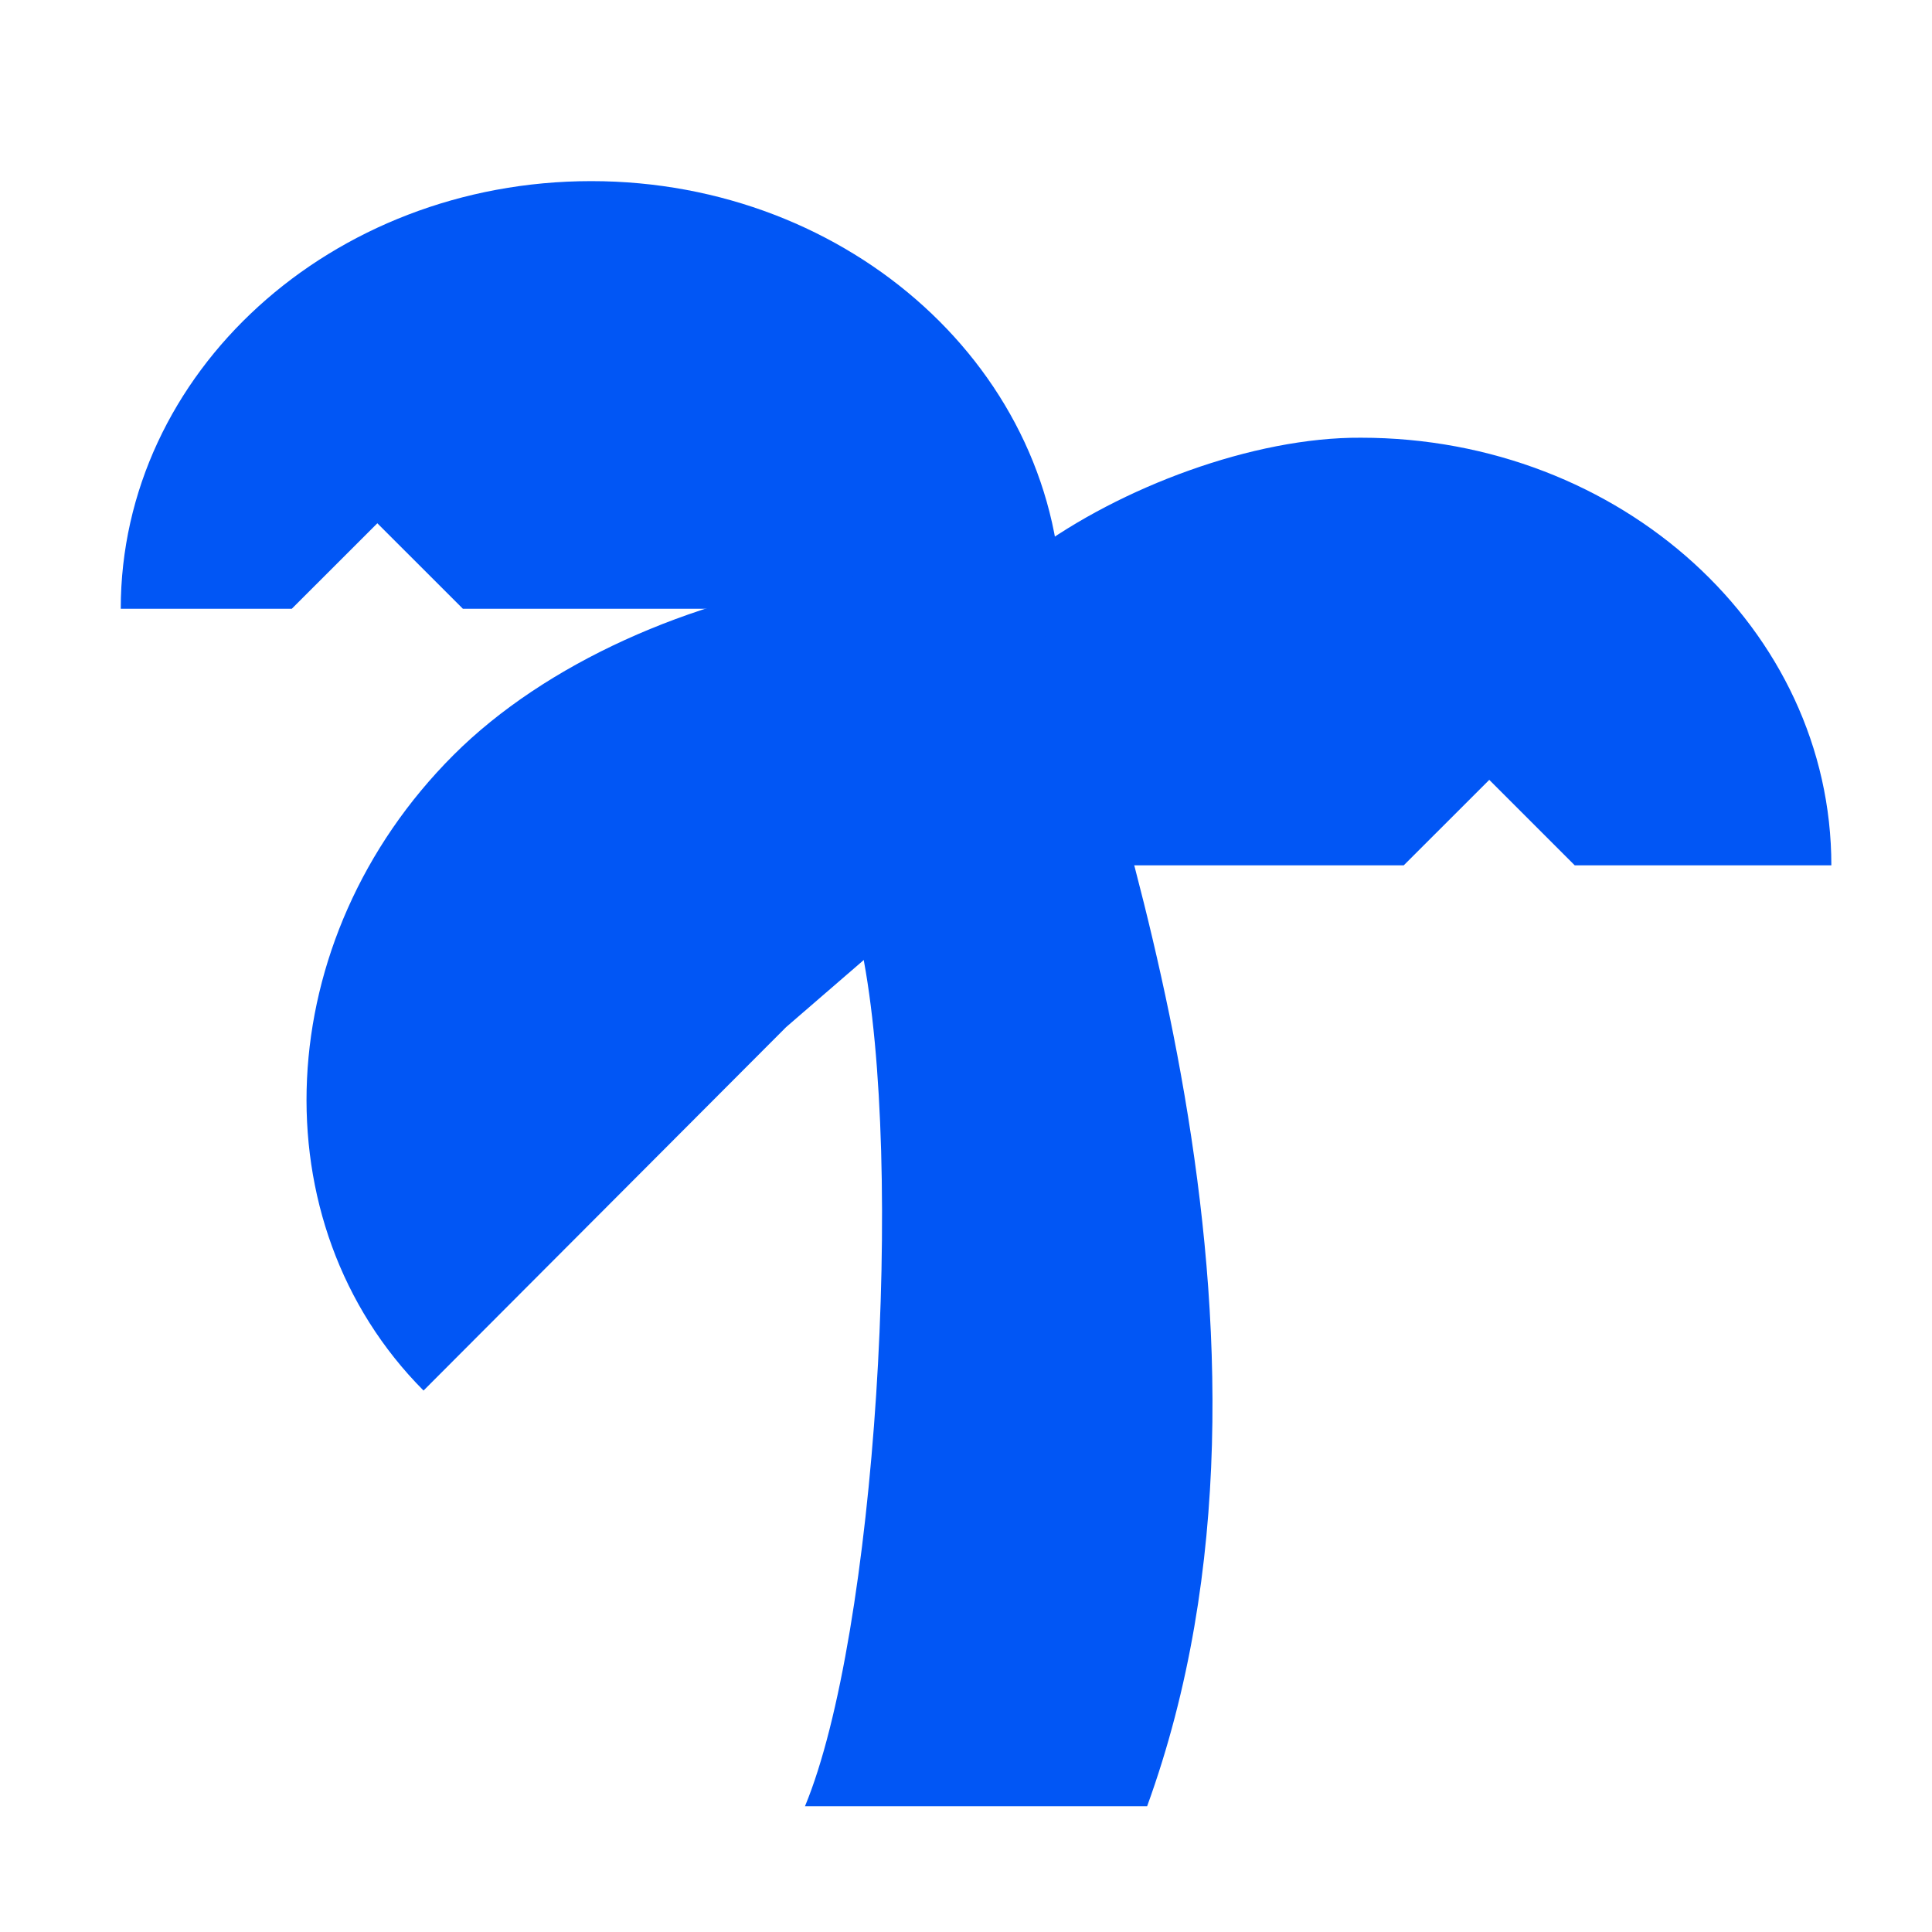
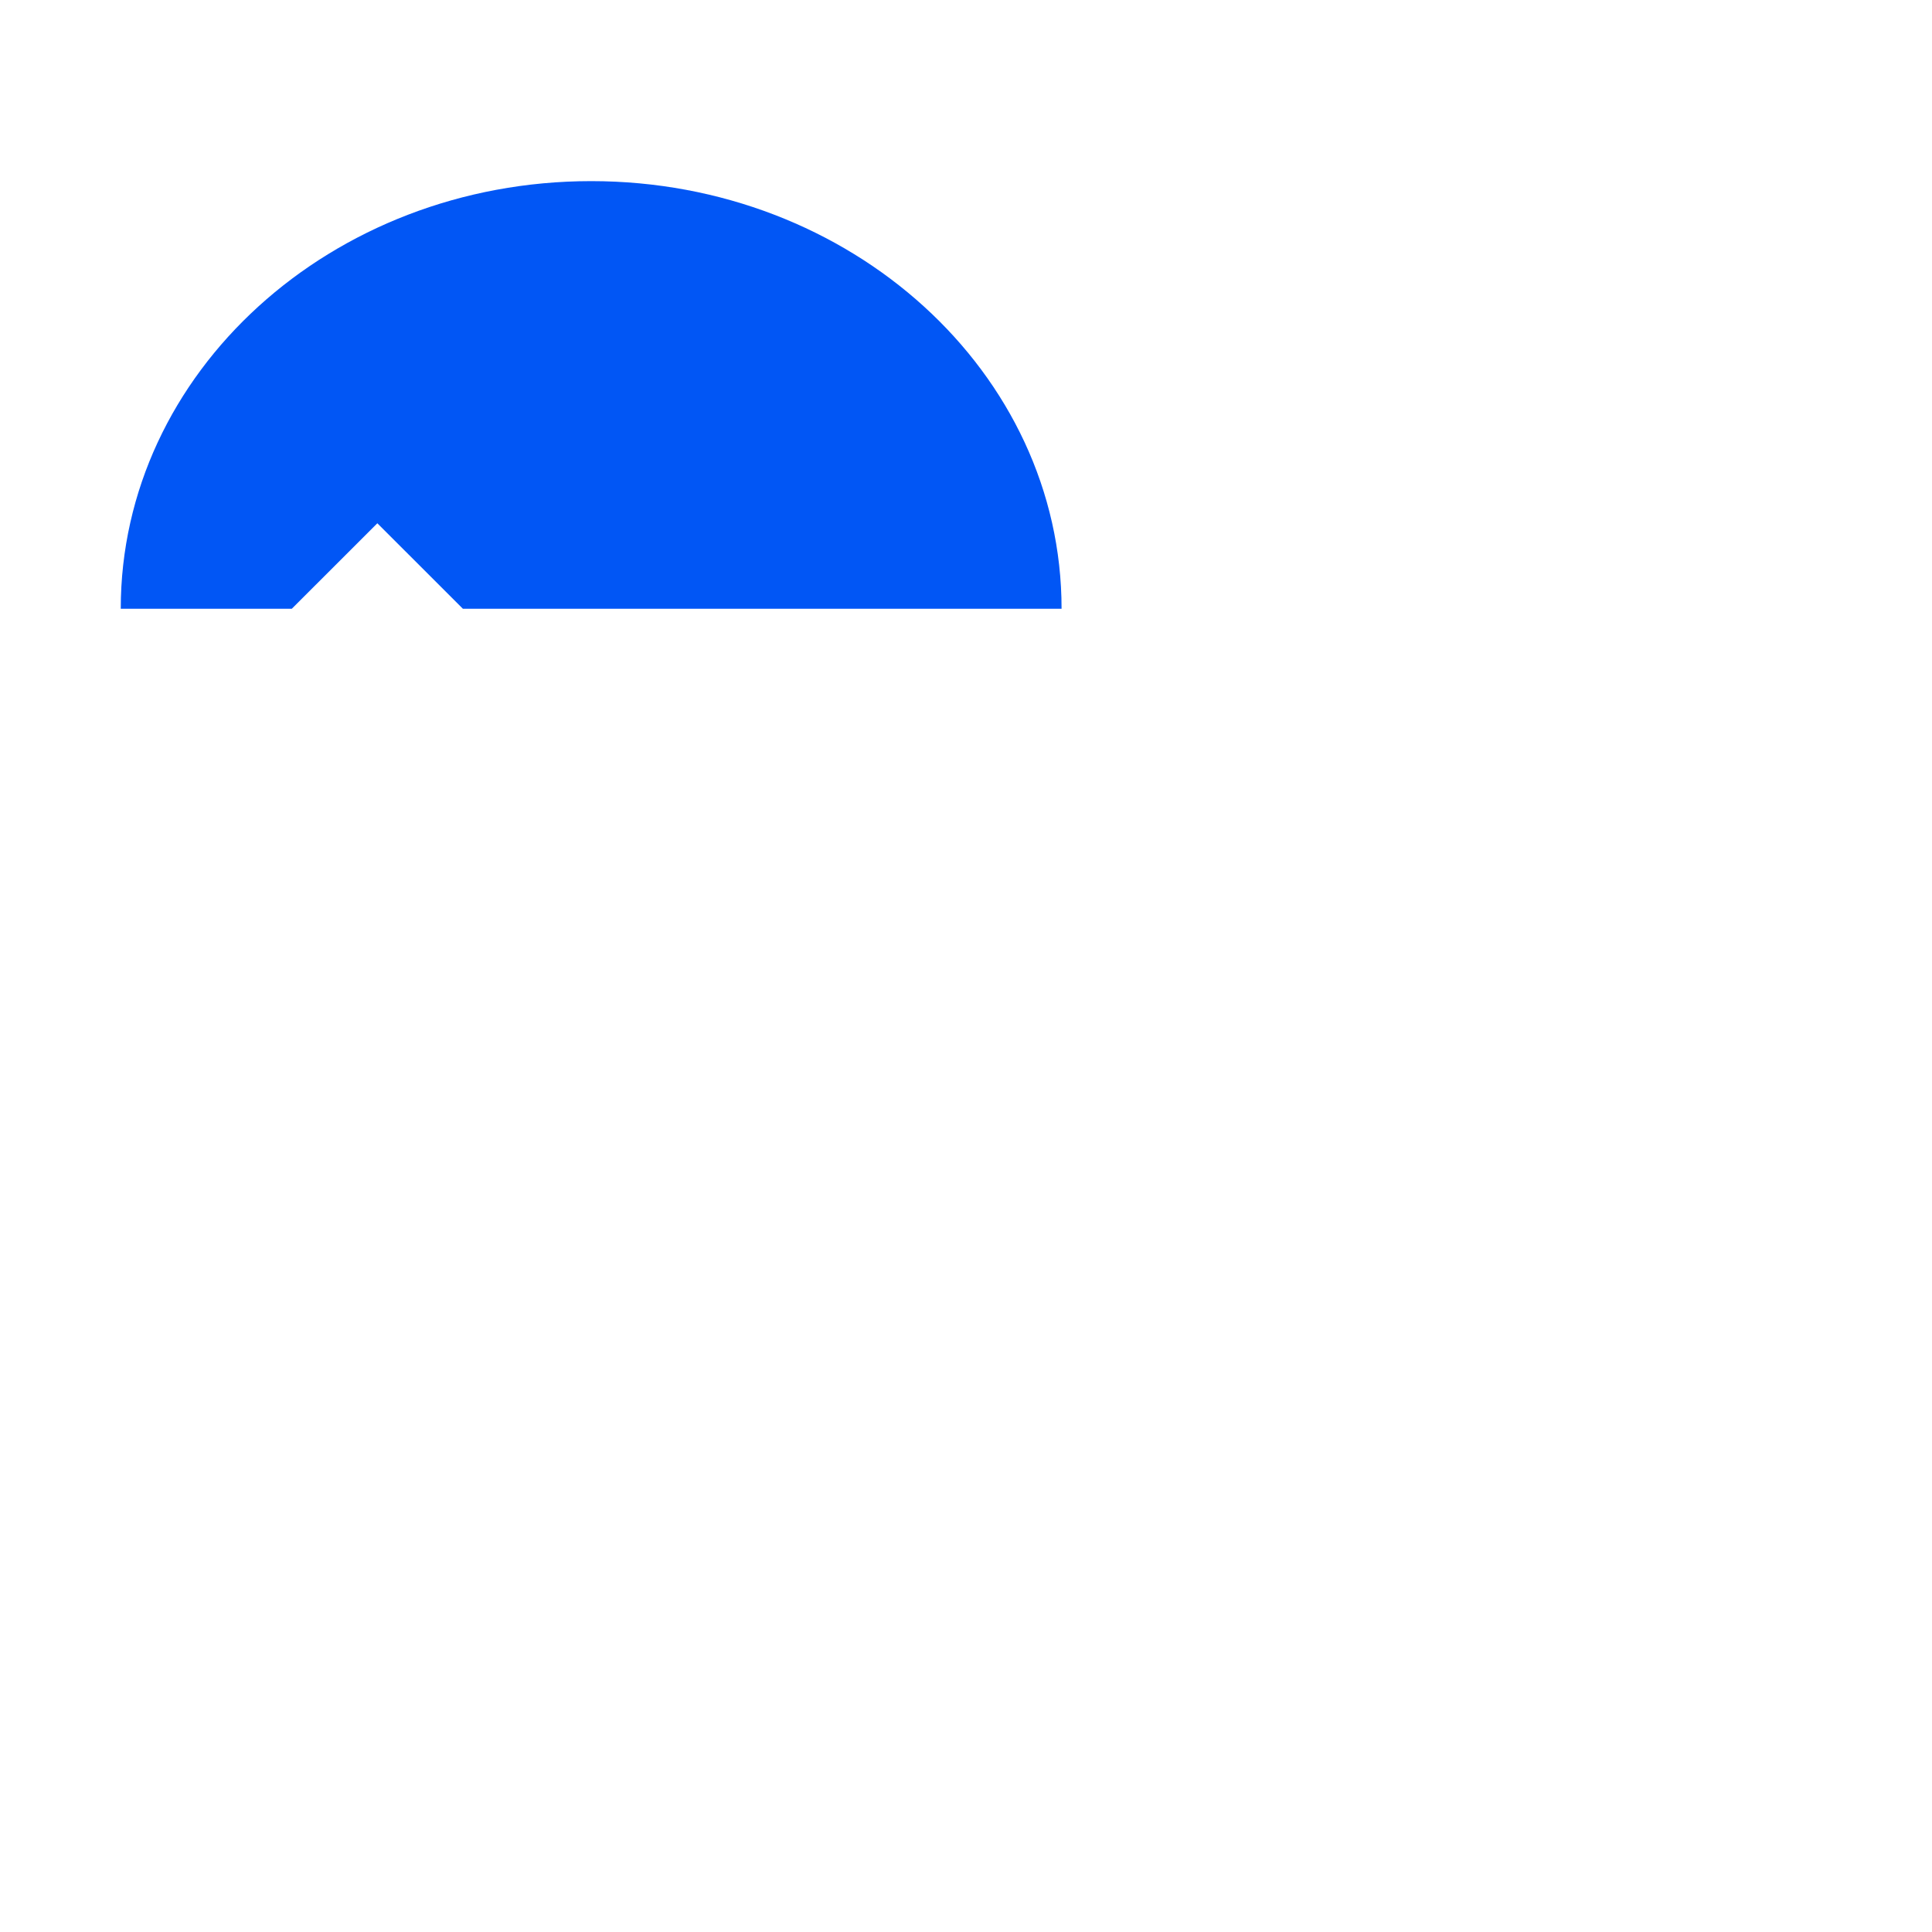
<svg xmlns="http://www.w3.org/2000/svg" width="32" height="32" viewBox="0 0 32 32" fill="none">
  <path d="M17.583 10.083C17.583 6.173 14.098 3 9.792 3C5.485 3 2 6.173 2 10.083H4.833L6.25 8.667L7.667 10.083H13.333" fill="#0156F5" />
-   <path d="M17.111 9.139C18.546 8.078 20.758 7.238 22.542 7.25C26.848 7.25 30.333 10.423 30.333 14.333H26.083L24.667 12.917L23.25 14.333H18.528" fill="#0156F5" />
-   <path d="M7.511 12.506C4.465 15.552 4.253 20.255 7.015 23.032L13.022 17.011L19.944 11.028C17.182 8.251 10.557 9.46 7.511 12.506Z" fill="#0156F5" />
-   <path d="M14.278 15.755C14.986 19.296 14.509 27.083 13.333 29.917H19C21.833 22.125 18.292 12.917 17.583 10.083" fill="#0156F5" />
</svg>